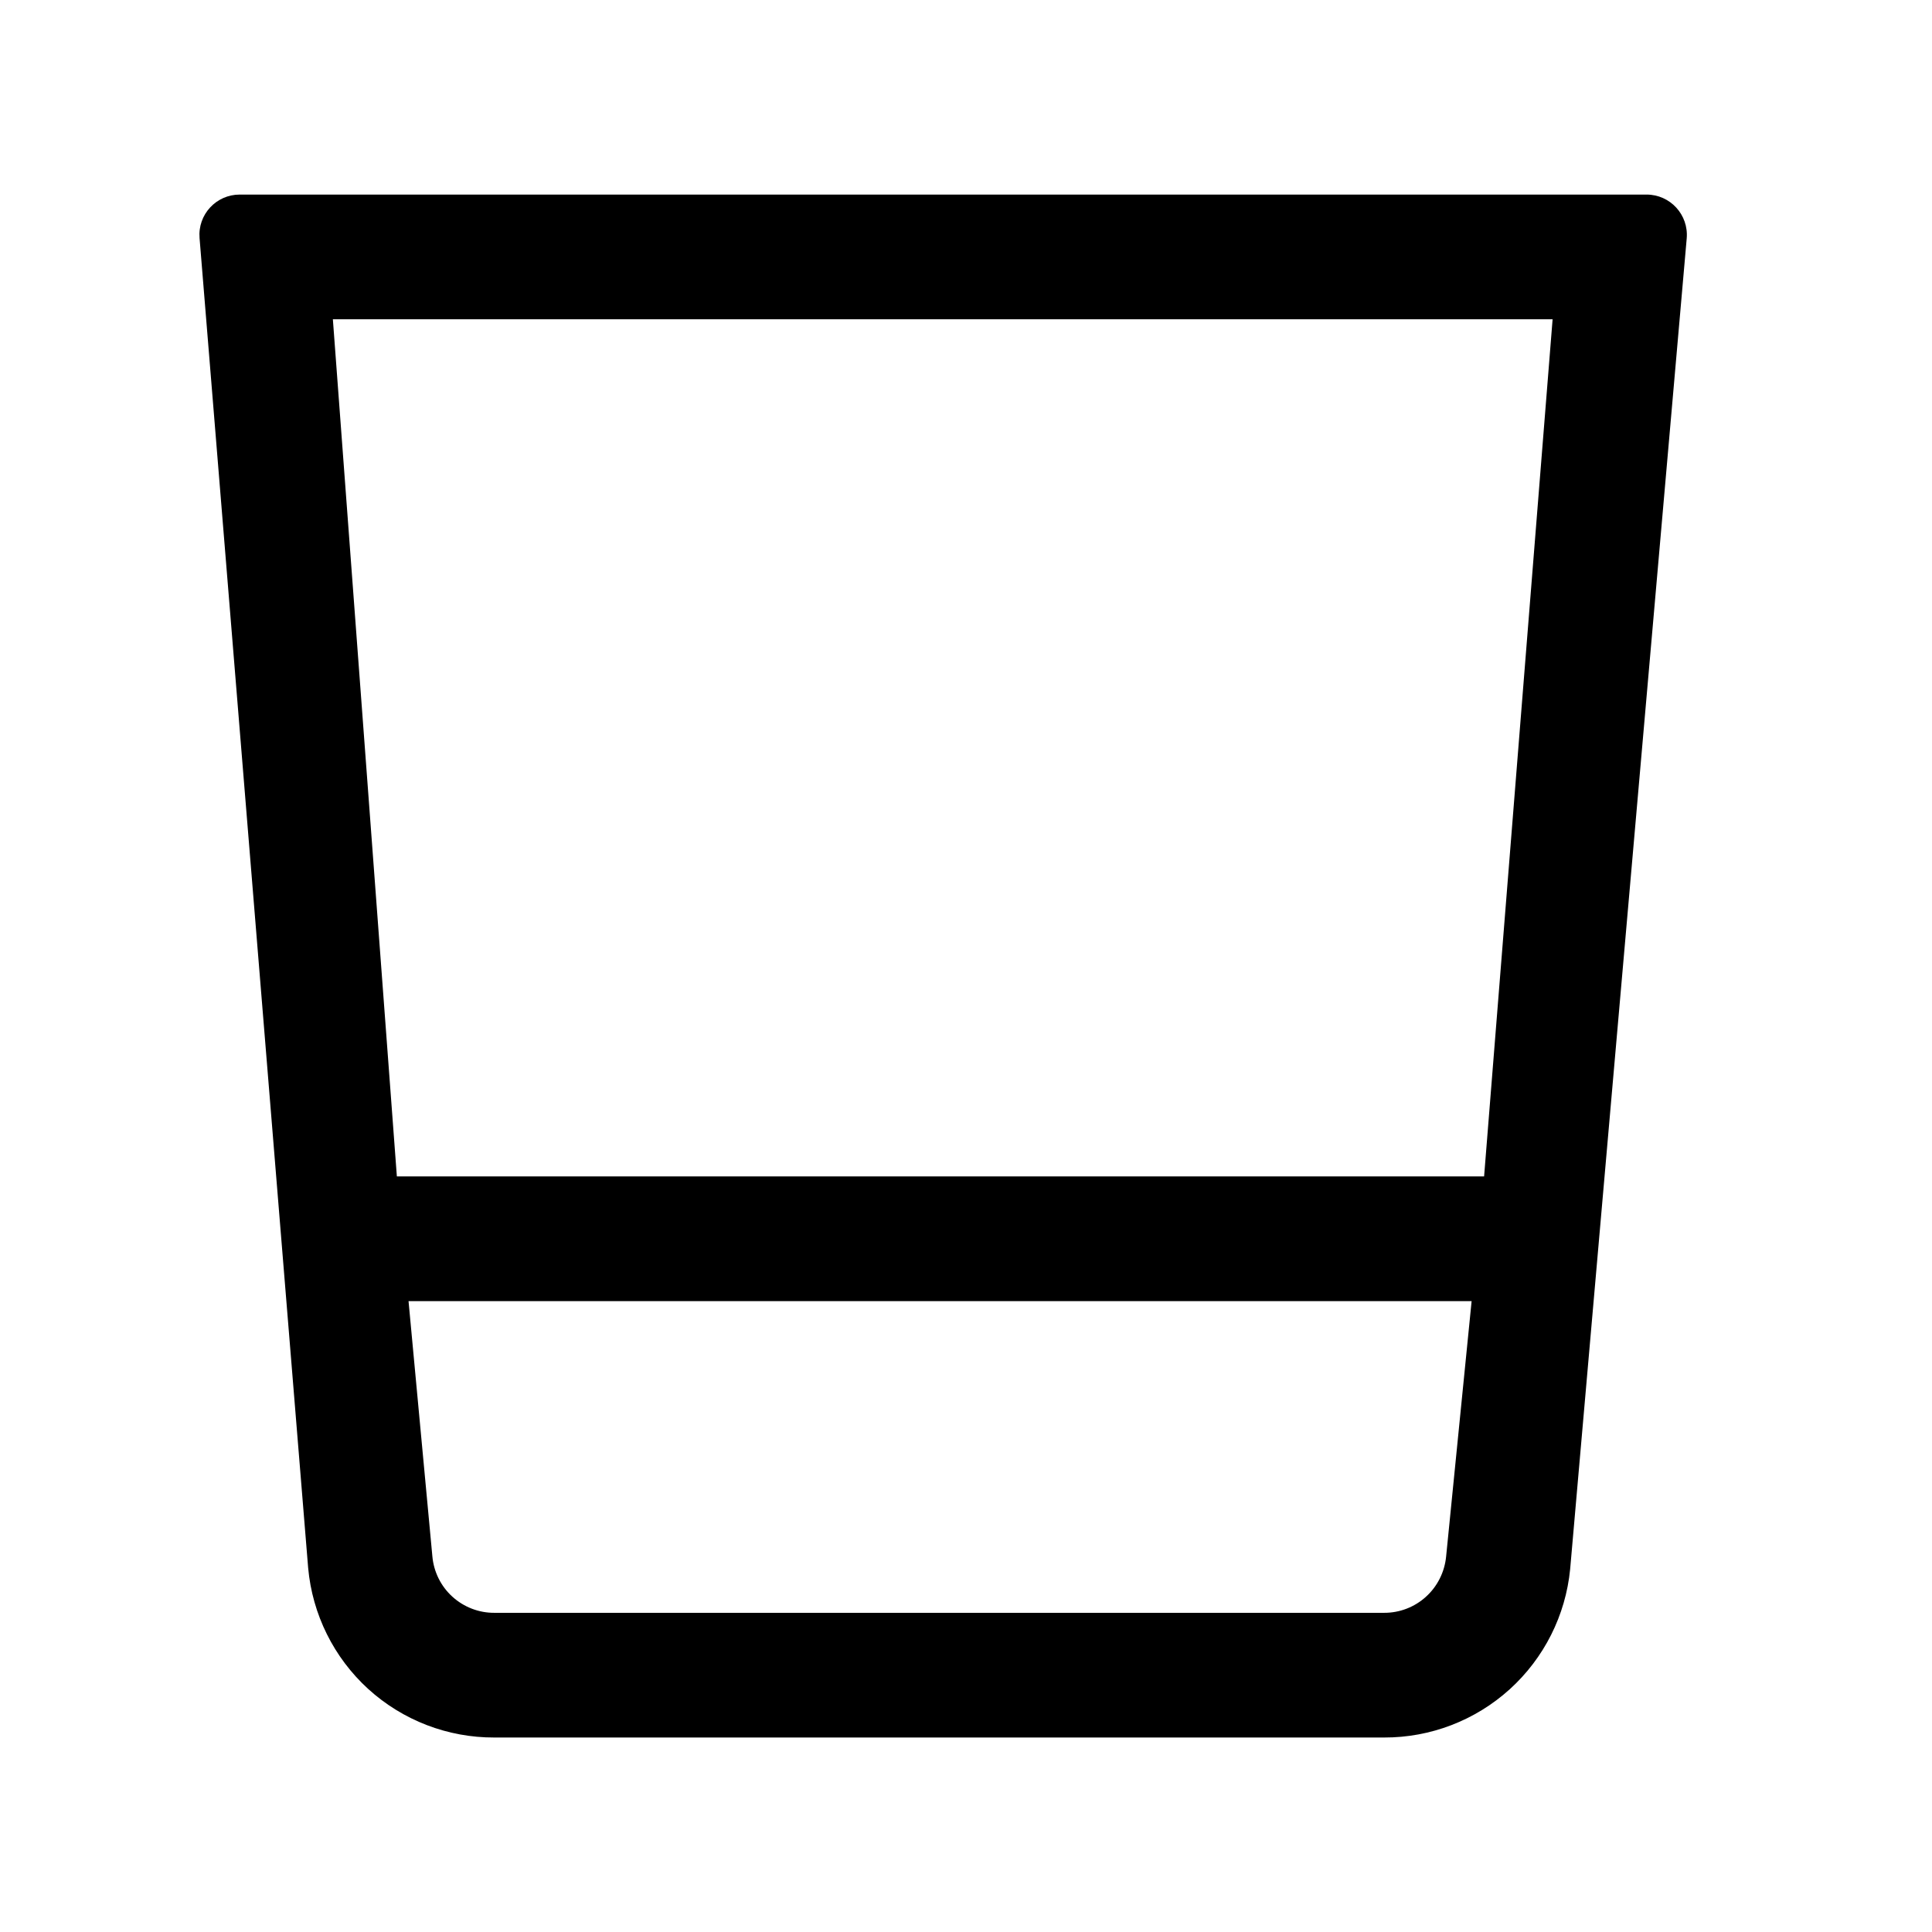
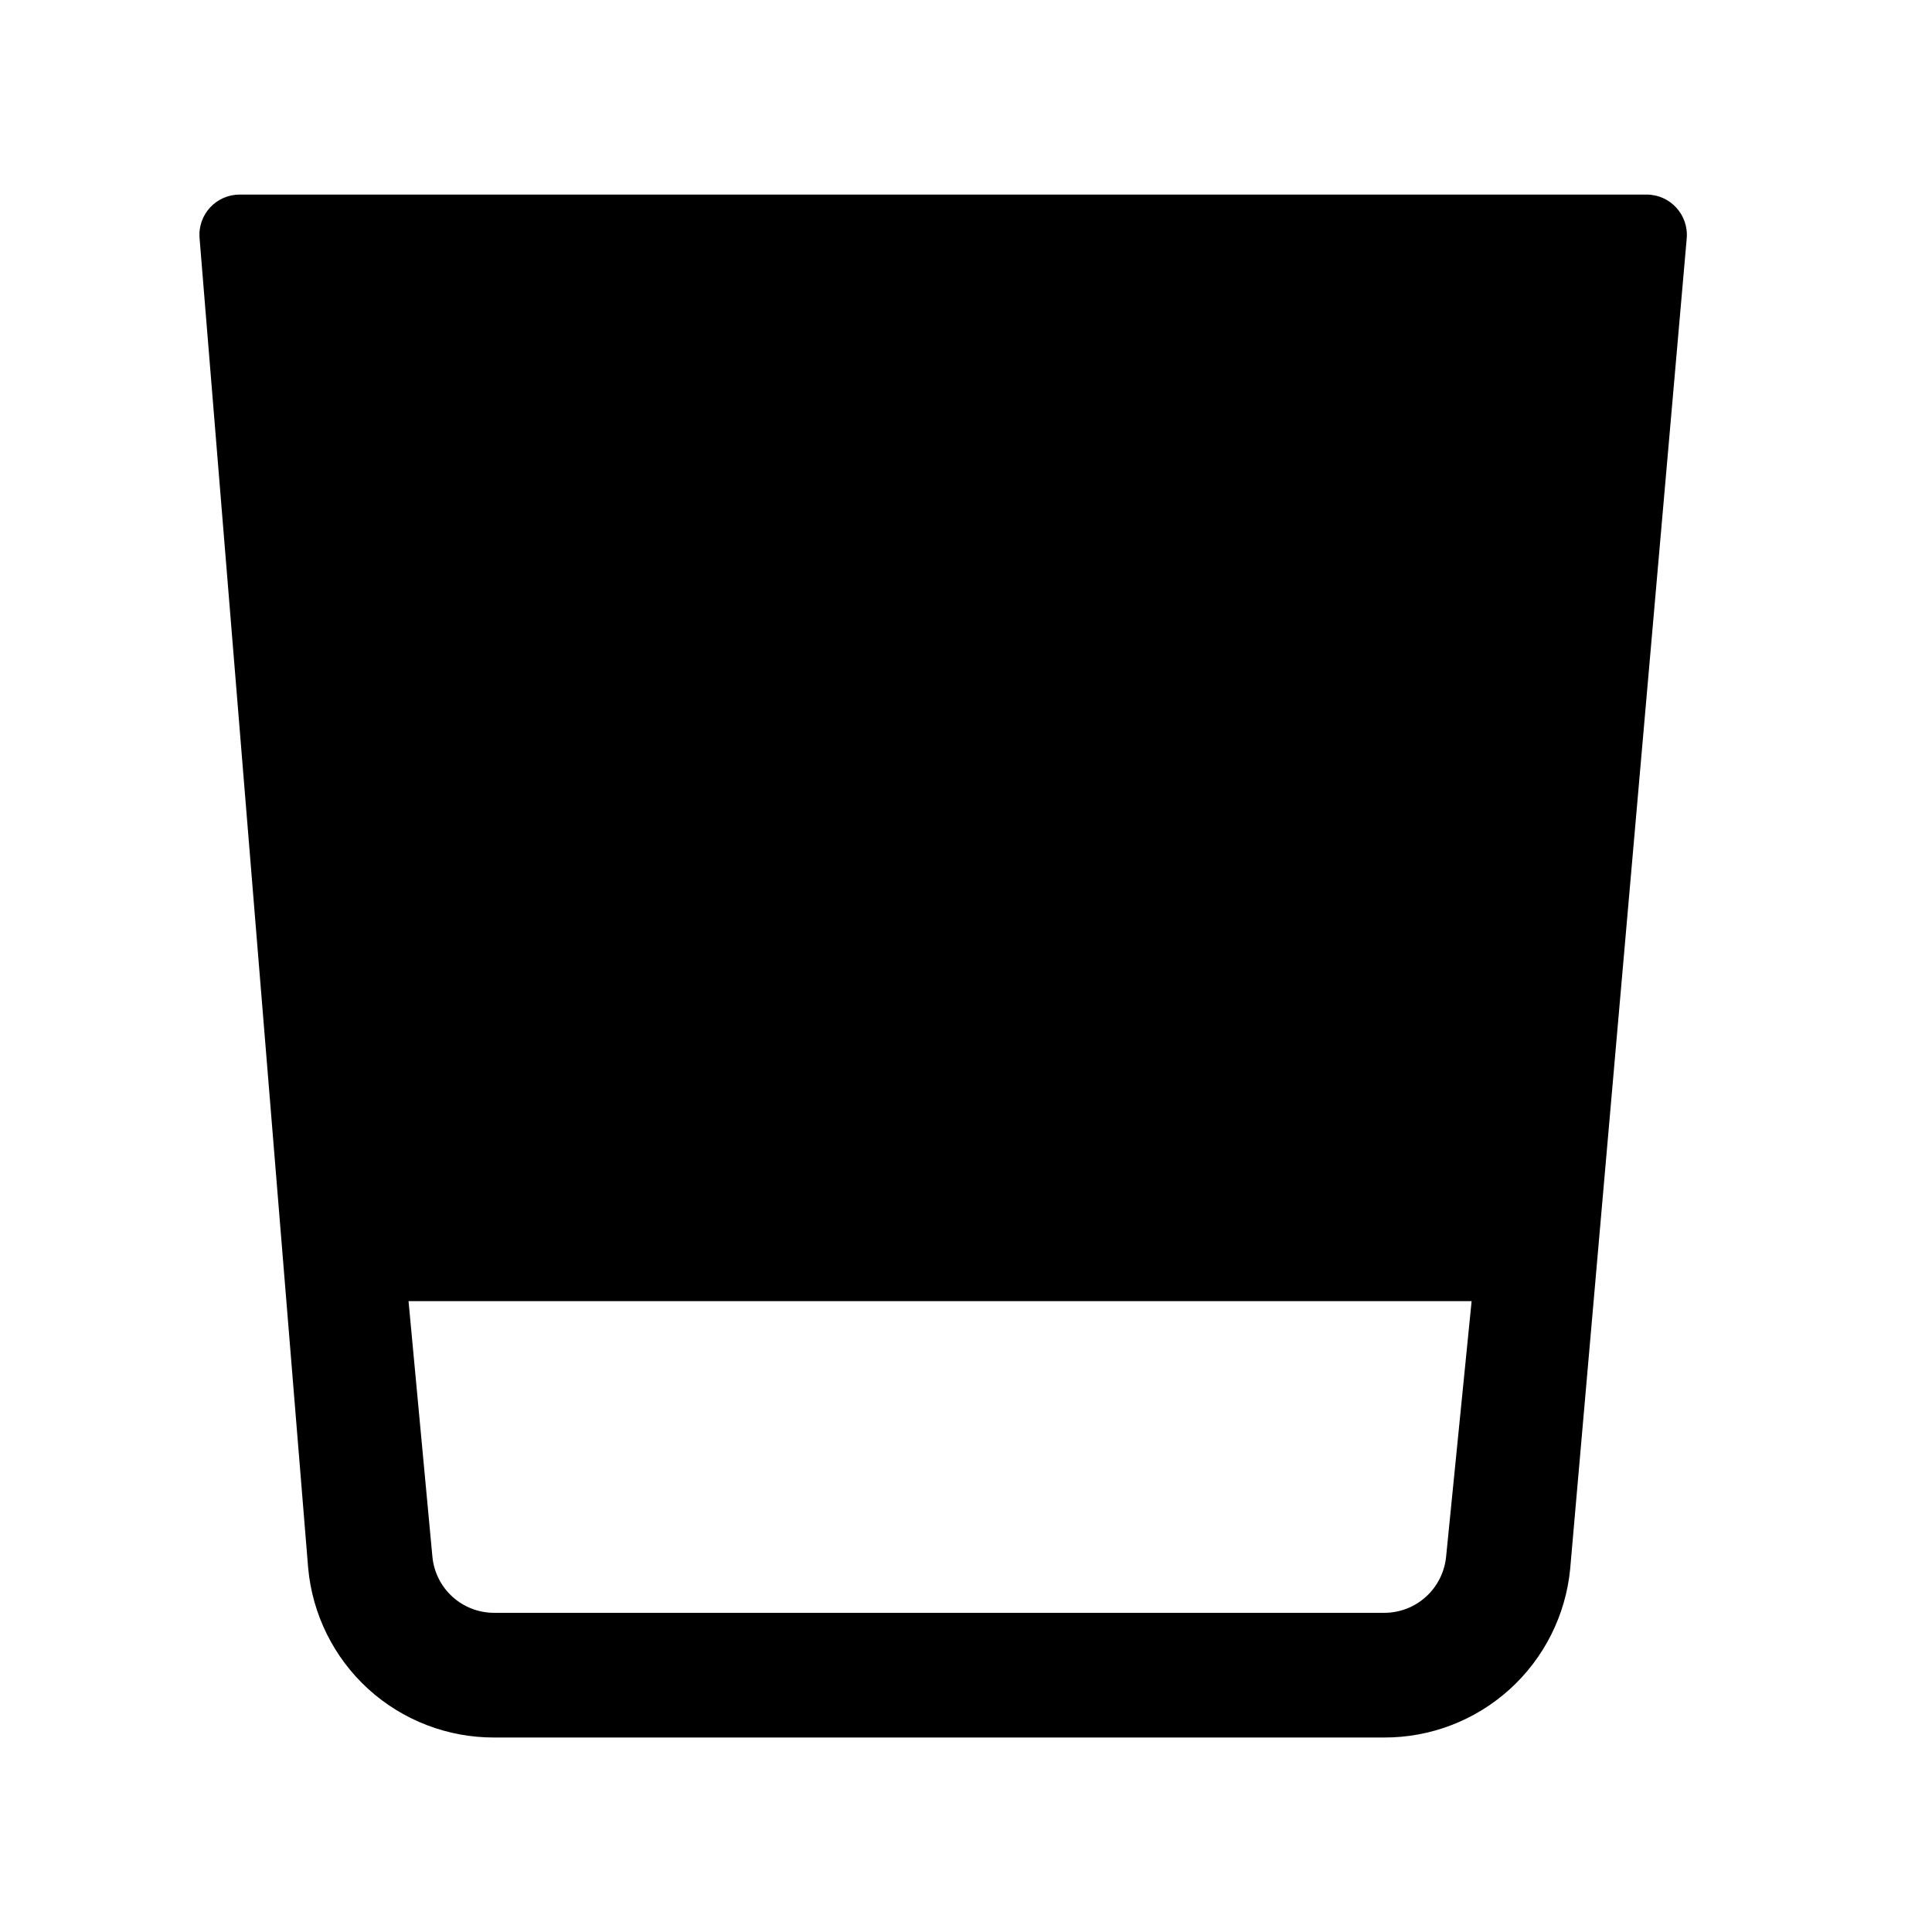
<svg xmlns="http://www.w3.org/2000/svg" width="24" height="24" viewBox="0 0 24 24" fill="none">
-   <path d="M2.978 2.417C2.685 2.417 2.455 2.666 2.479 2.958L3.828 19.477C3.88 20.054 4.146 20.59 4.574 20.981C5.003 21.371 5.562 21.586 6.141 21.584H17.193C17.77 21.586 18.326 21.372 18.754 20.985C19.181 20.598 19.449 20.066 19.505 19.492L20.953 2.961C20.978 2.668 20.748 2.417 20.454 2.417H2.978ZM17.193 20.035H6.141C5.948 20.036 5.762 19.964 5.619 19.834C5.476 19.704 5.388 19.525 5.371 19.333L5.075 16.163H18.281L17.964 19.338C17.945 19.529 17.856 19.707 17.713 19.836C17.571 19.965 17.385 20.036 17.193 20.035ZM18.436 14.614H4.93L4.135 3.966H19.287L18.436 14.614Z" fill="black" />
+   <path d="M2.978 2.417C2.685 2.417 2.455 2.666 2.479 2.958L3.828 19.477C3.88 20.054 4.146 20.59 4.574 20.981C5.003 21.371 5.562 21.586 6.141 21.584H17.193C17.77 21.586 18.326 21.372 18.754 20.985C19.181 20.598 19.449 20.066 19.505 19.492L20.953 2.961C20.978 2.668 20.748 2.417 20.454 2.417H2.978ZM17.193 20.035H6.141C5.948 20.036 5.762 19.964 5.619 19.834C5.476 19.704 5.388 19.525 5.371 19.333L5.075 16.163H18.281L17.964 19.338C17.945 19.529 17.856 19.707 17.713 19.836C17.571 19.965 17.385 20.036 17.193 20.035ZM18.436 14.614H4.93H19.287L18.436 14.614Z" fill="black" />
</svg>